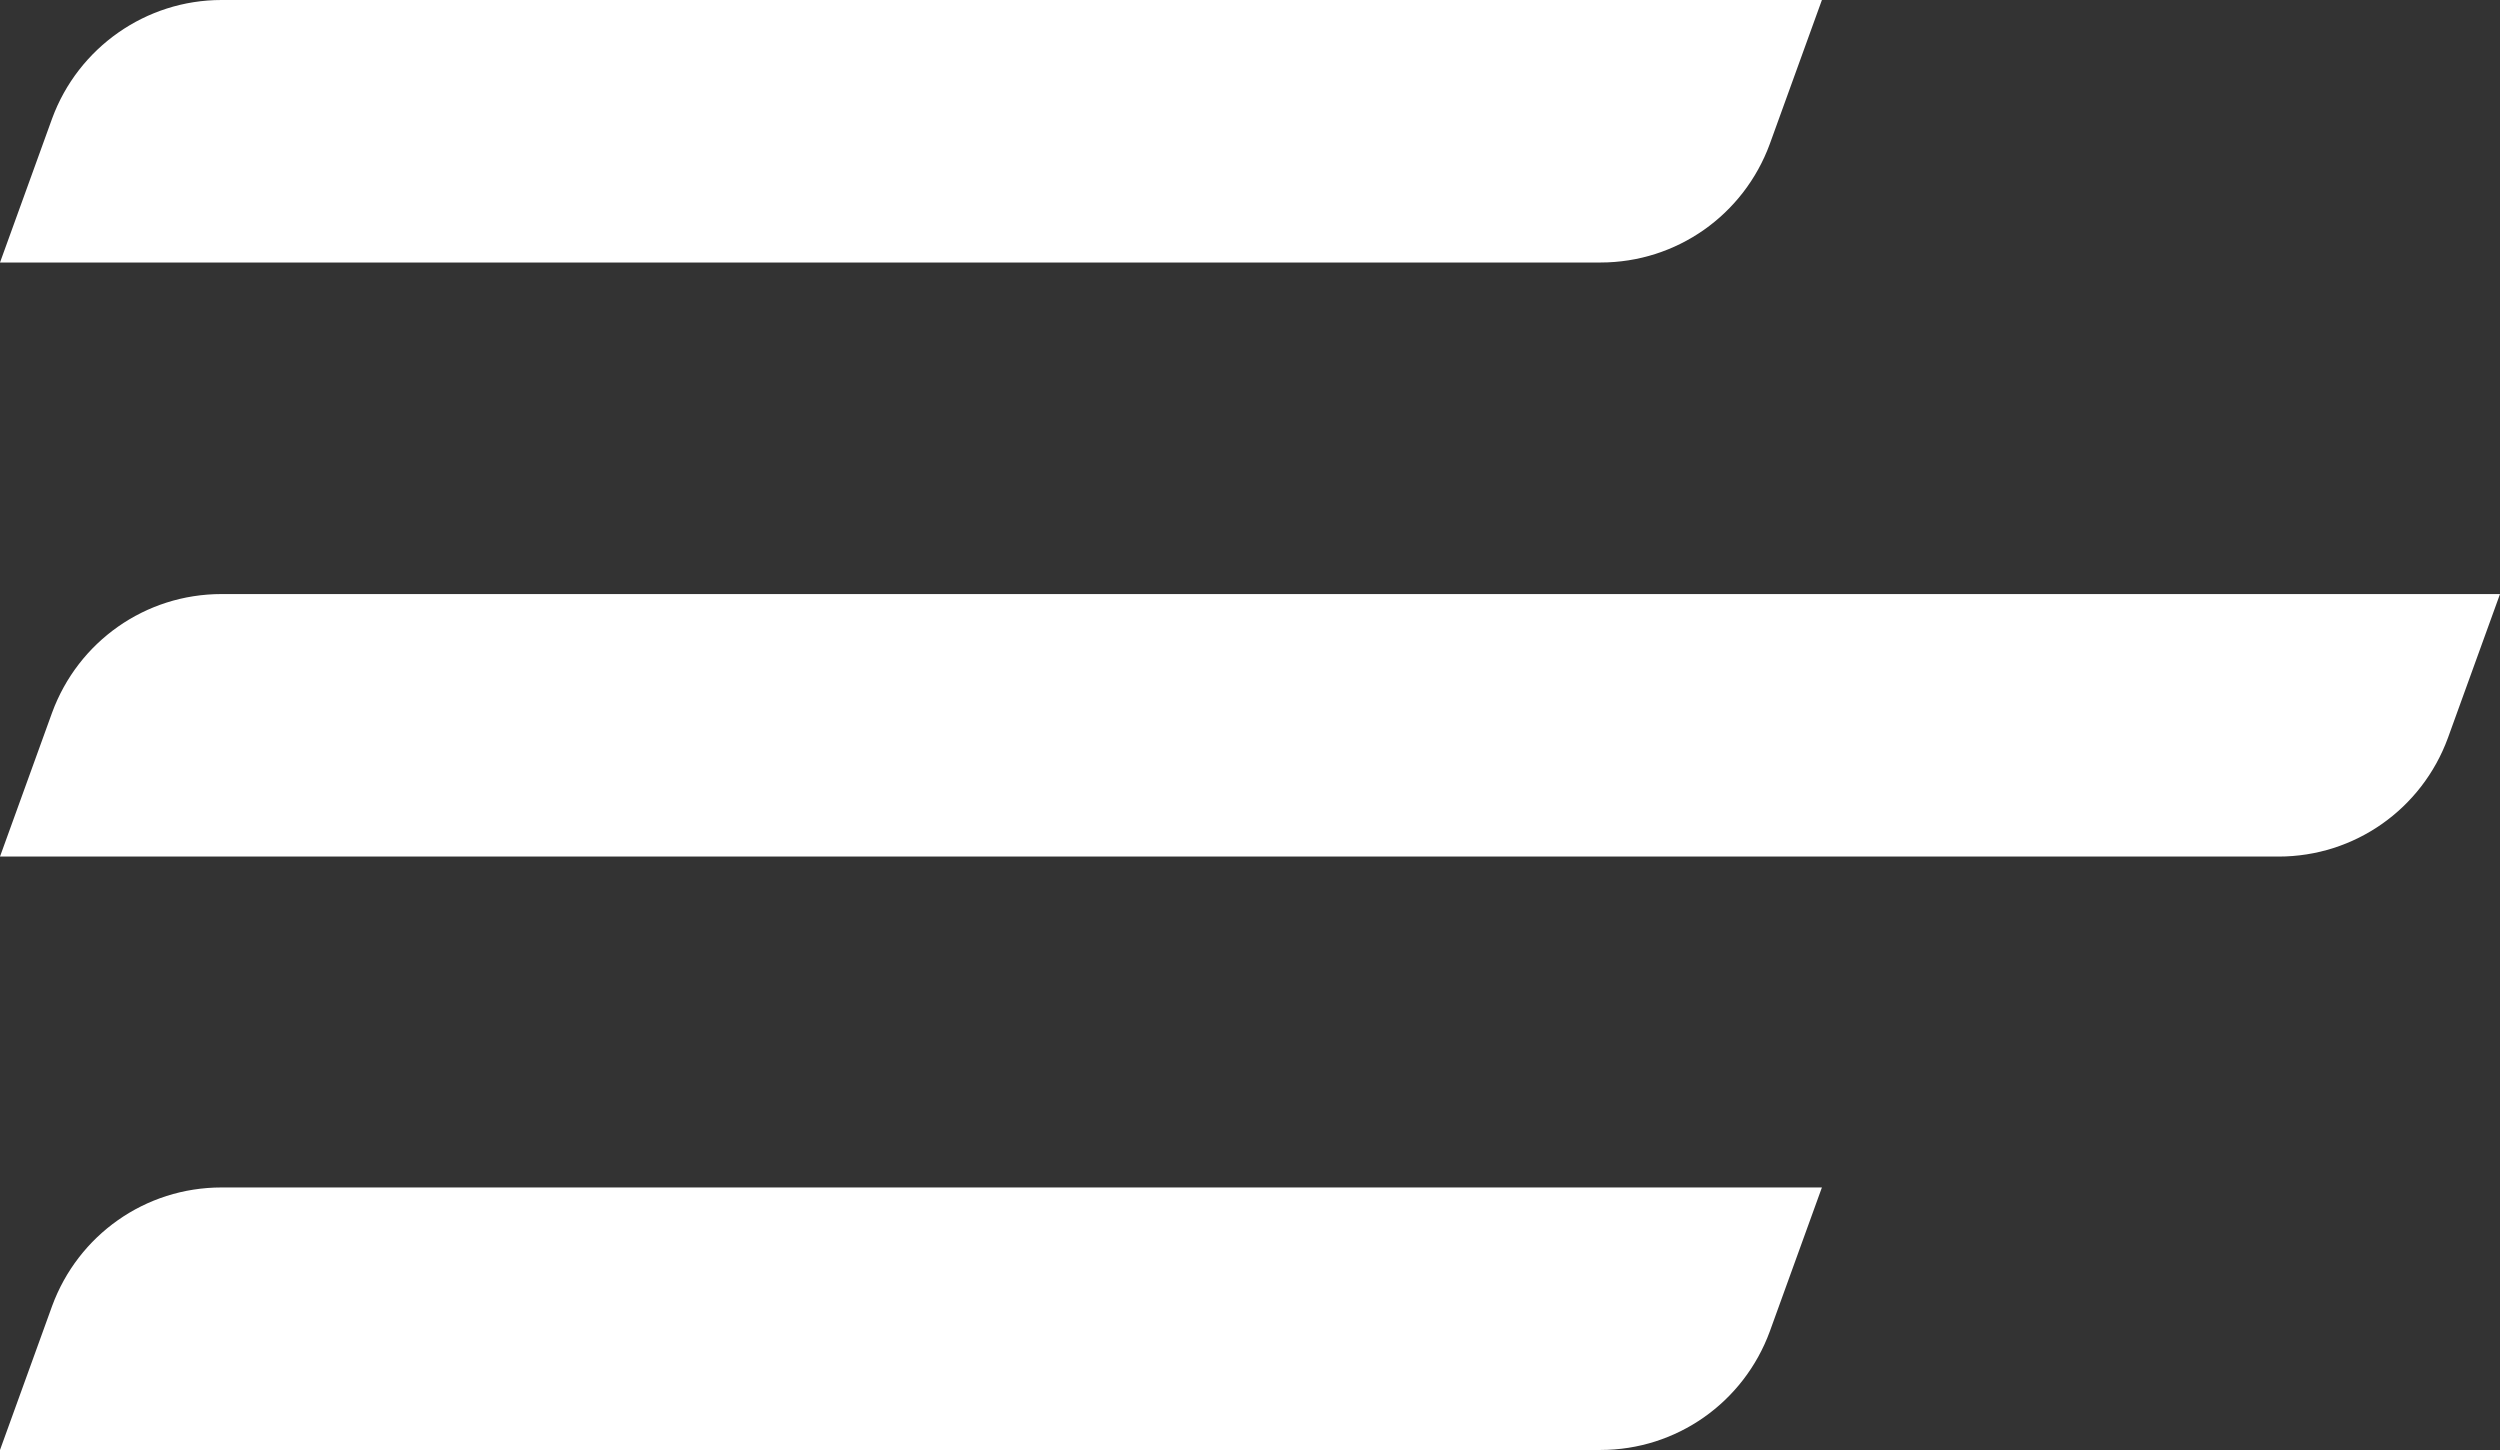
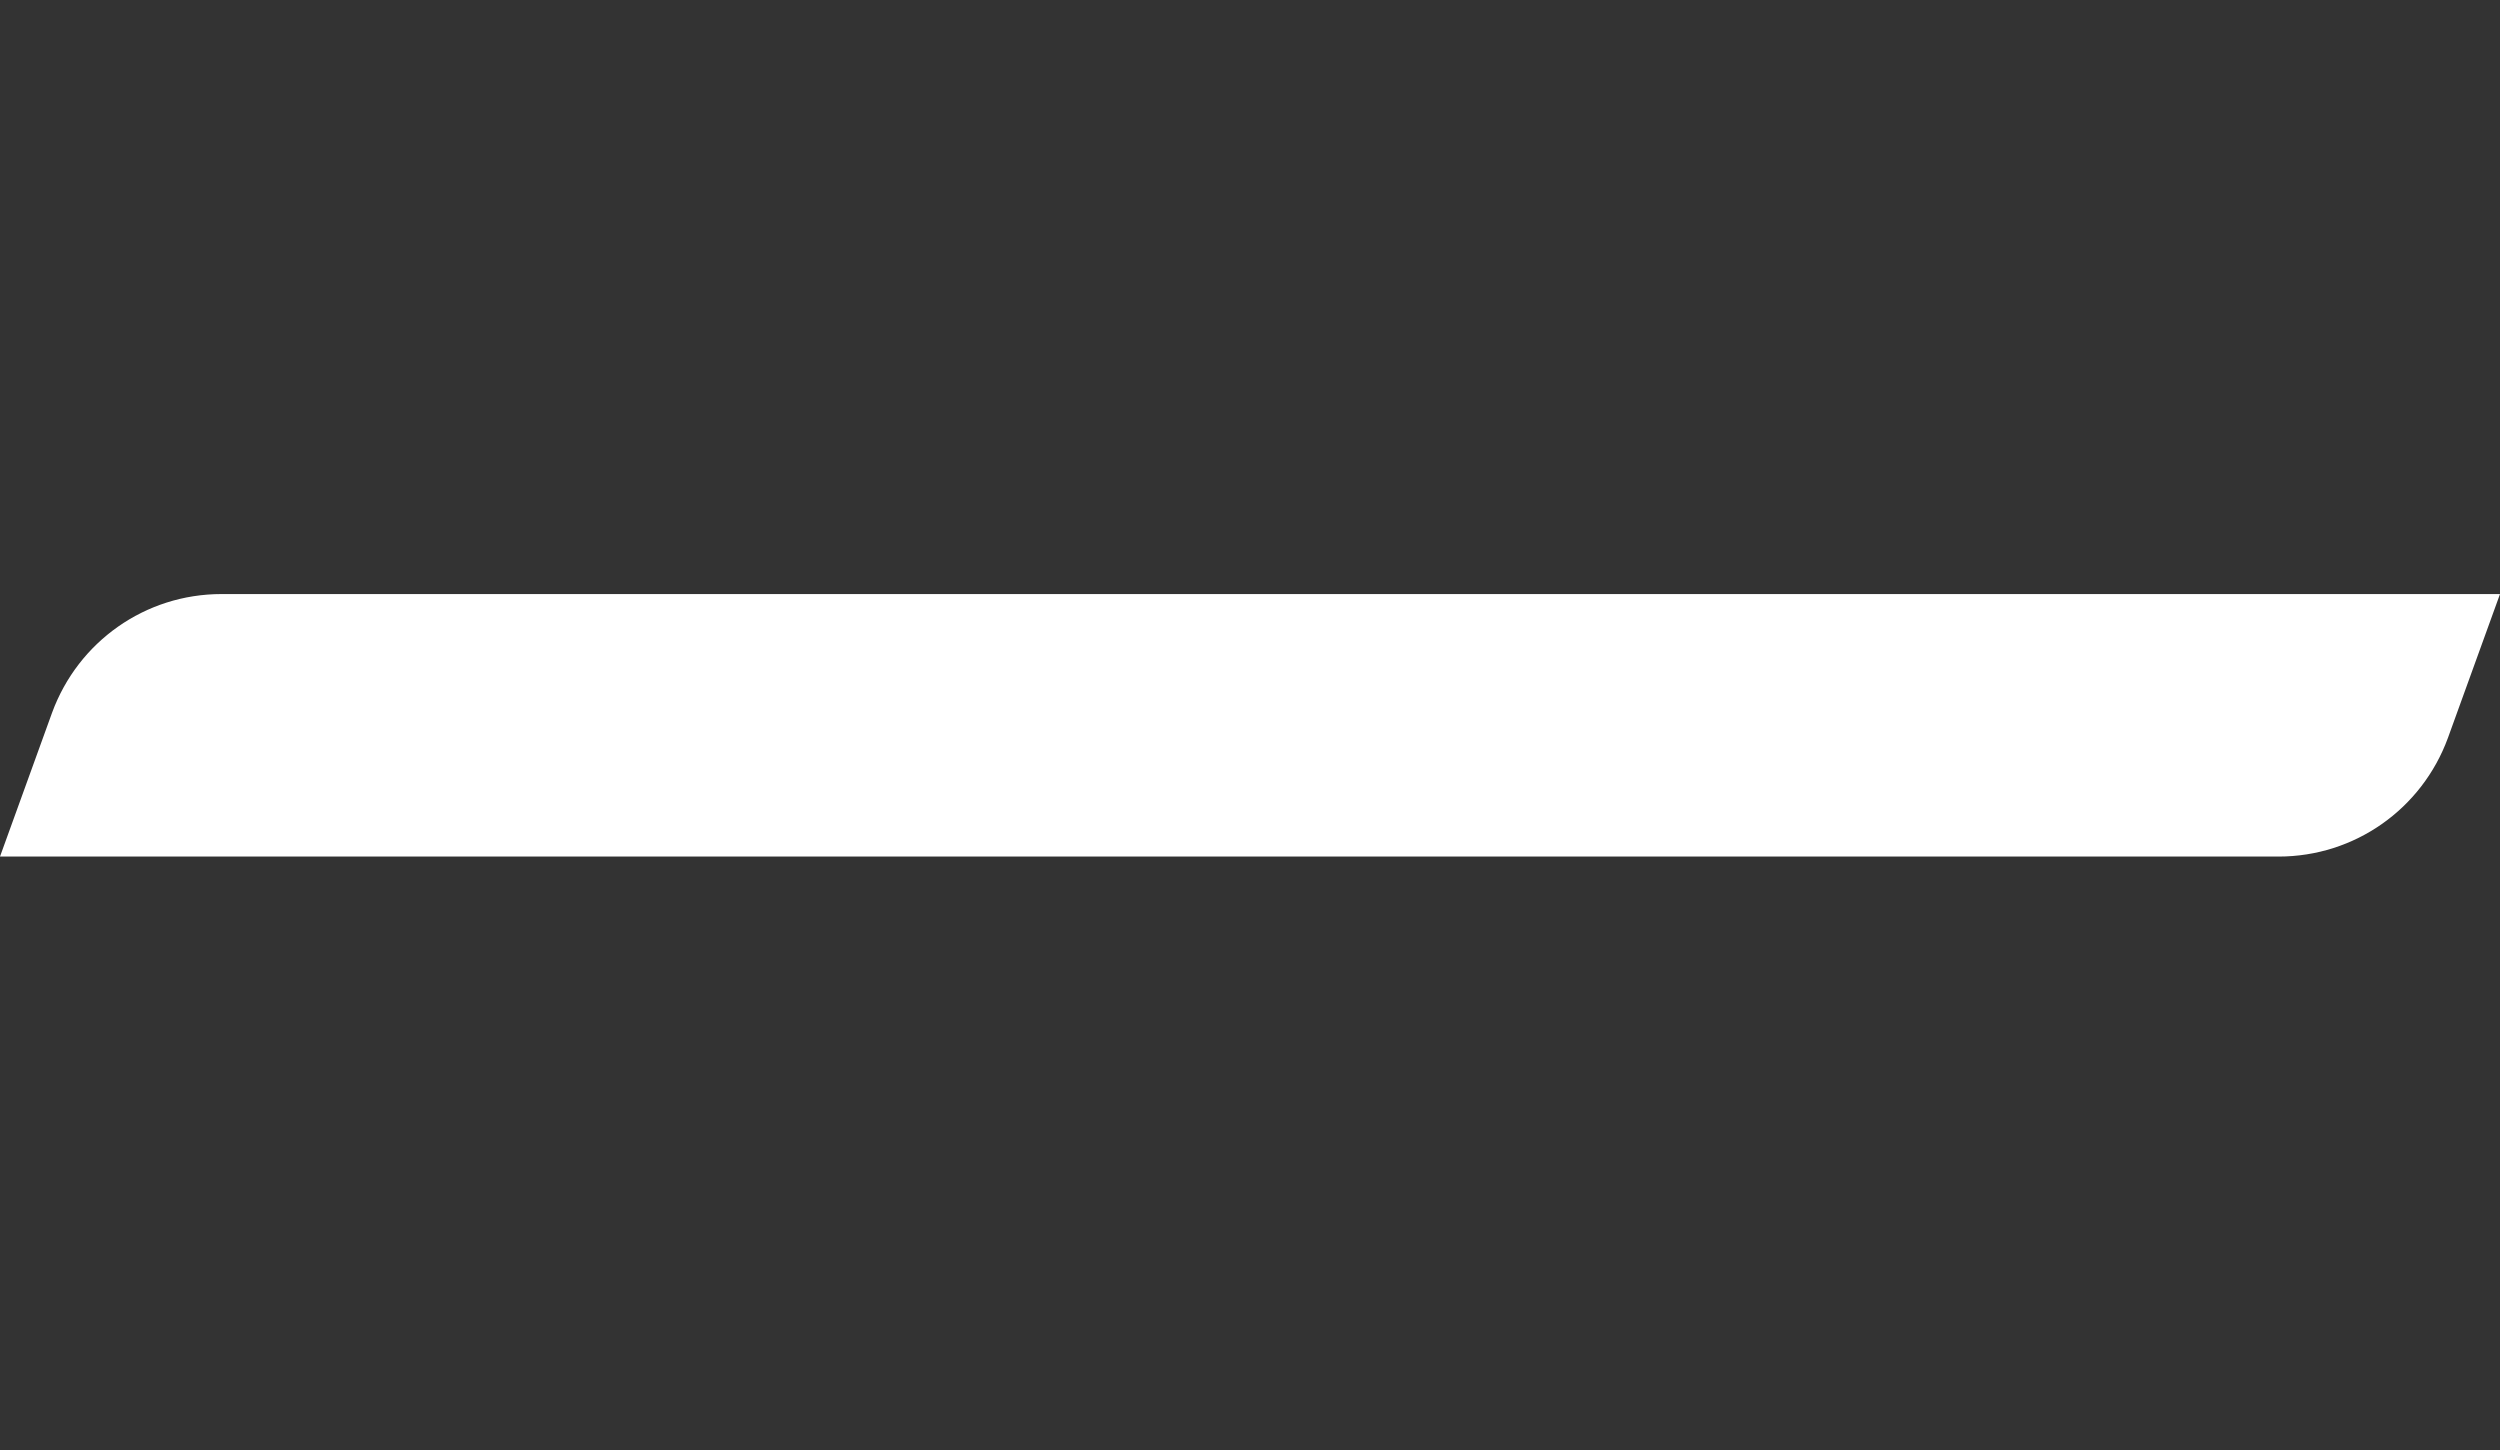
<svg xmlns="http://www.w3.org/2000/svg" version="1.1" id="Layer_1" x="0px" y="0px" viewBox="0 0 383.8 222.6" style="enable-background:new 0 0 383.8 222.6;" xml:space="preserve">
  <rect x="0" y="0" width="383.8" height="222.6" fill="#333333" stroke="none" />
  <style type="text/css">
	.st0{fill:#FFFFFF;}
</style>
  <g id="XMLID_1849_">
    <g id="XMLID_1850_">
-       <path id="XMLID_1853_" class="st0" d="M8,18.2C12,7.3,22.4,0,34,0h245.7l-8,22.1c-4,10.9-14.3,18.2-26,18.2H0L8,18.2z" />
-       <path id="XMLID_1852_" class="st0" d="M271.7,204.4c-4,10.9-14.3,18.2-26,18.2H0l8-22.1c4-10.9,14.3-18.2,26-18.2h245.7    L271.7,204.4z" />
      <path id="XMLID_1851_" class="st0" d="M375.8,113.3c-4,10.9-14.3,18.2-26,18.2H0l8-22.1c4-10.9,14.3-18.2,26-18.2h349.8    L375.8,113.3z" />
    </g>
  </g>
</svg>